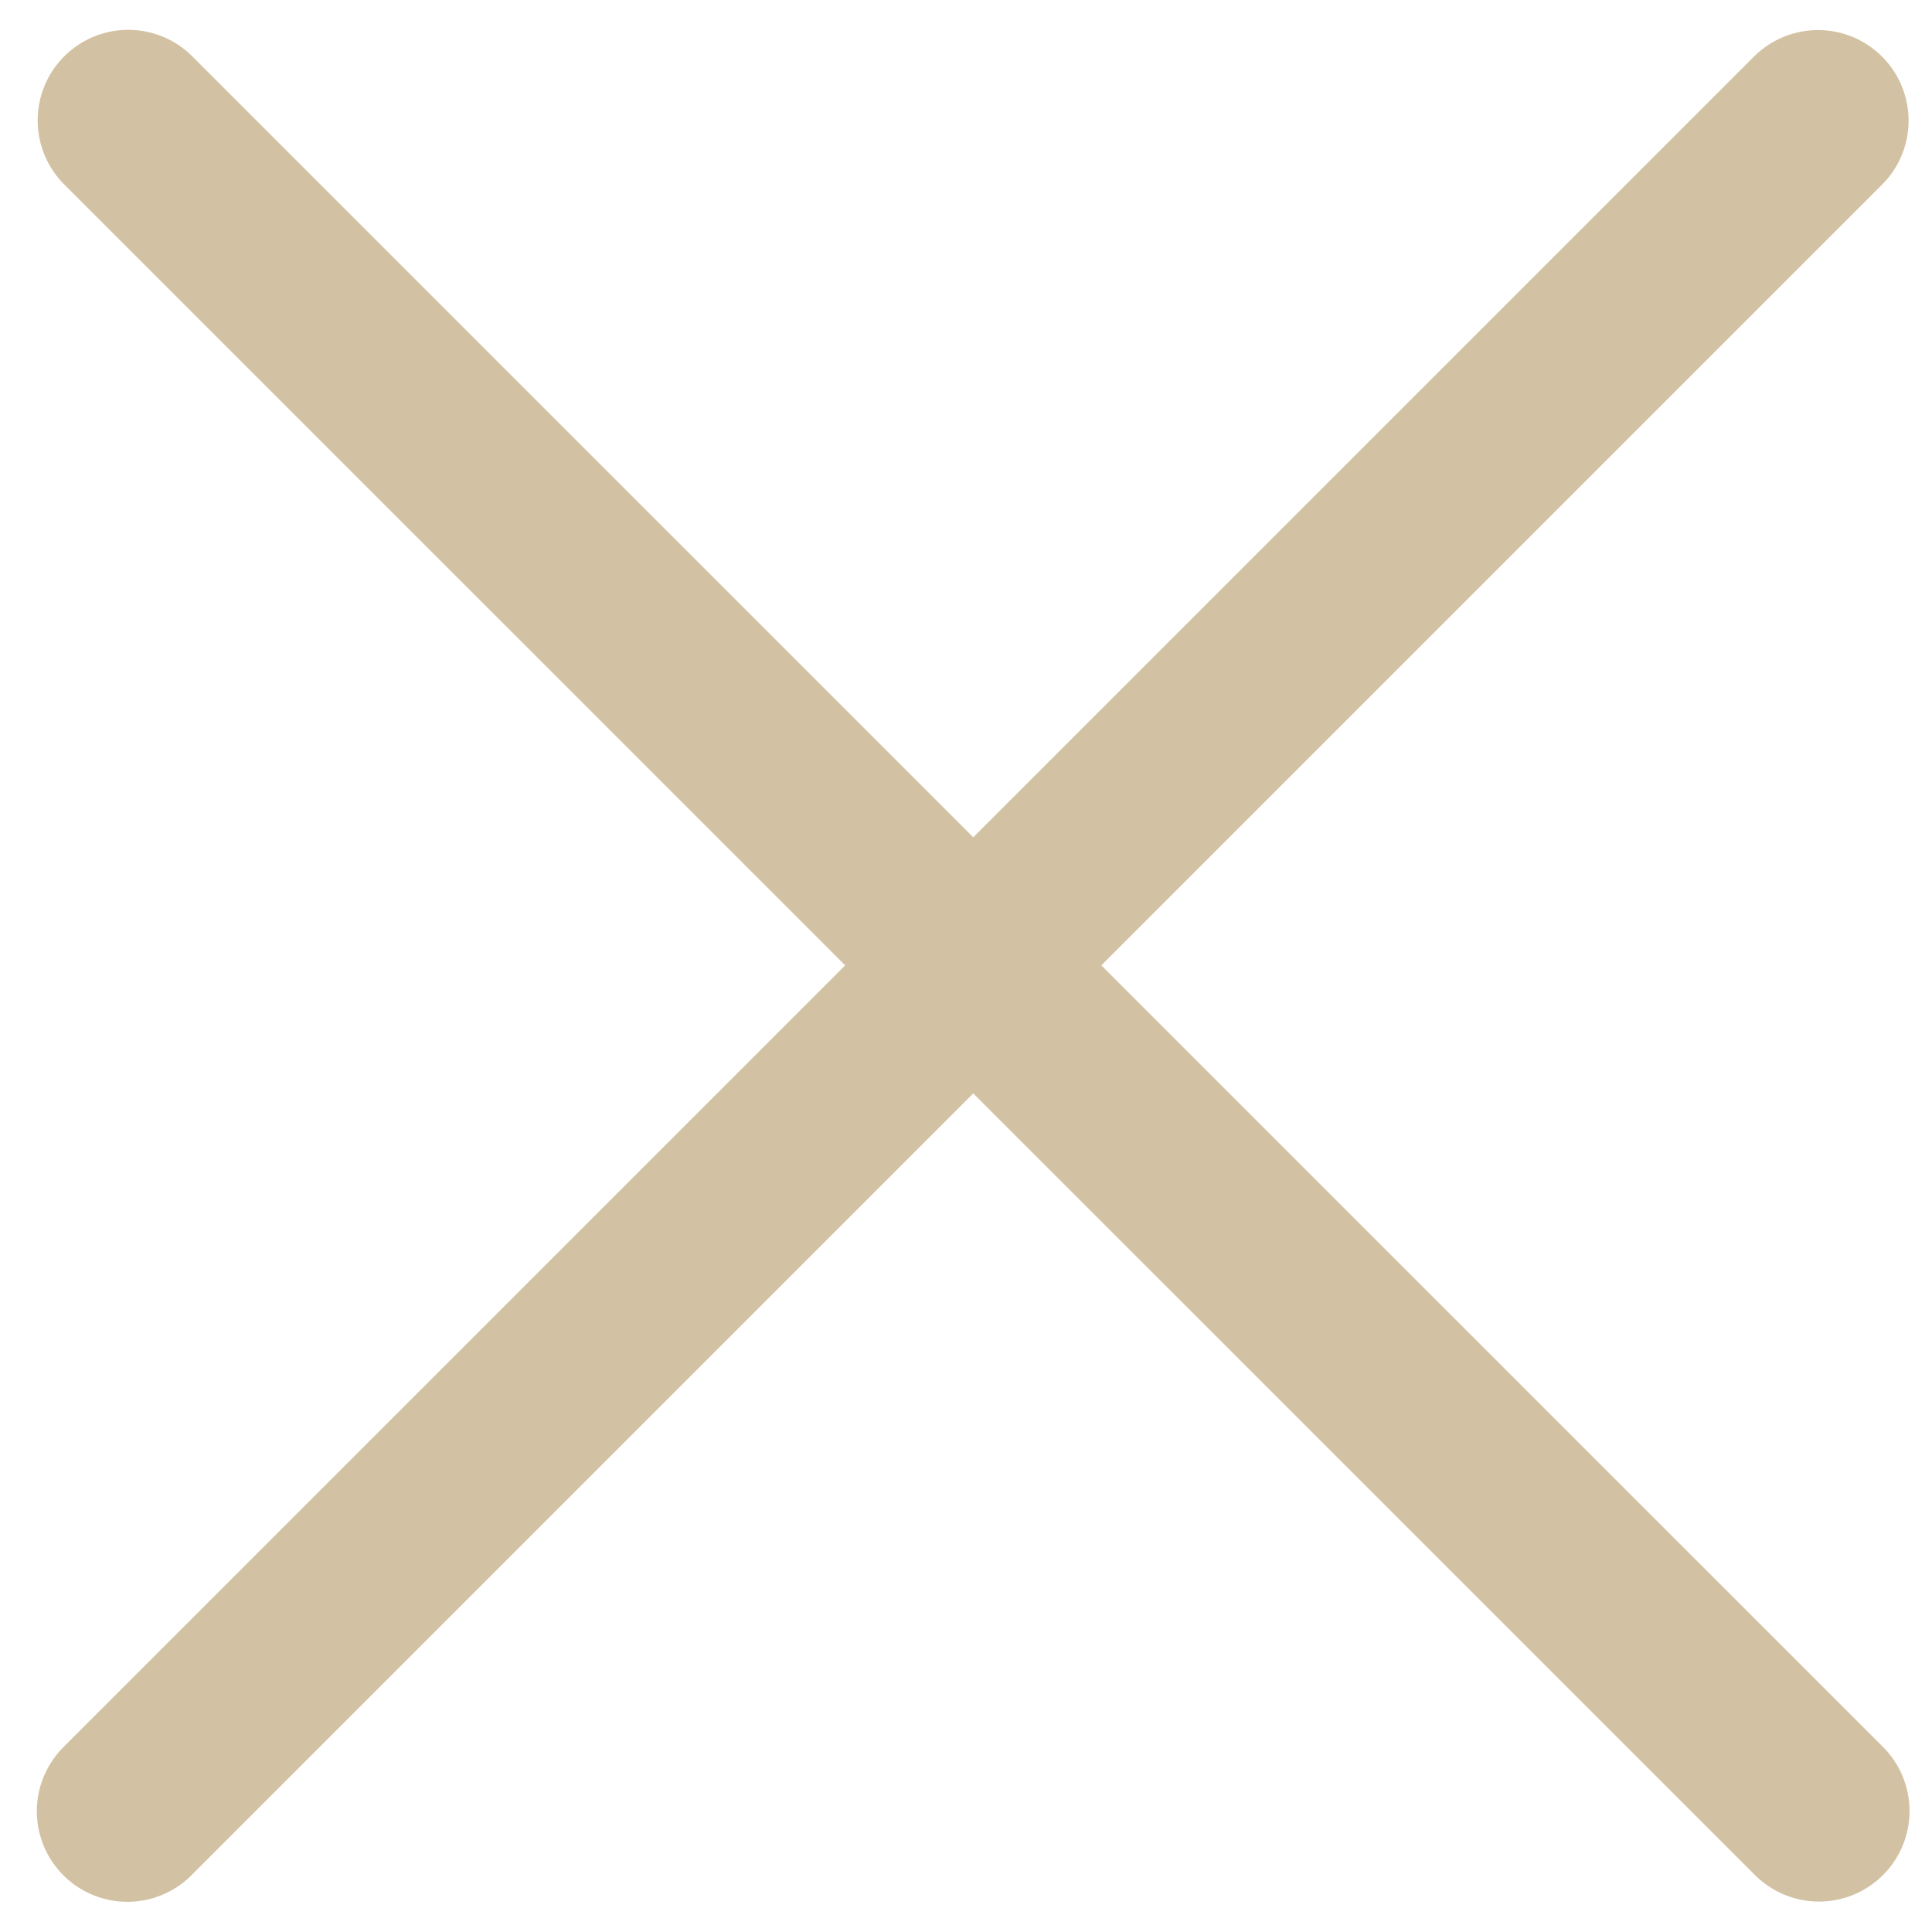
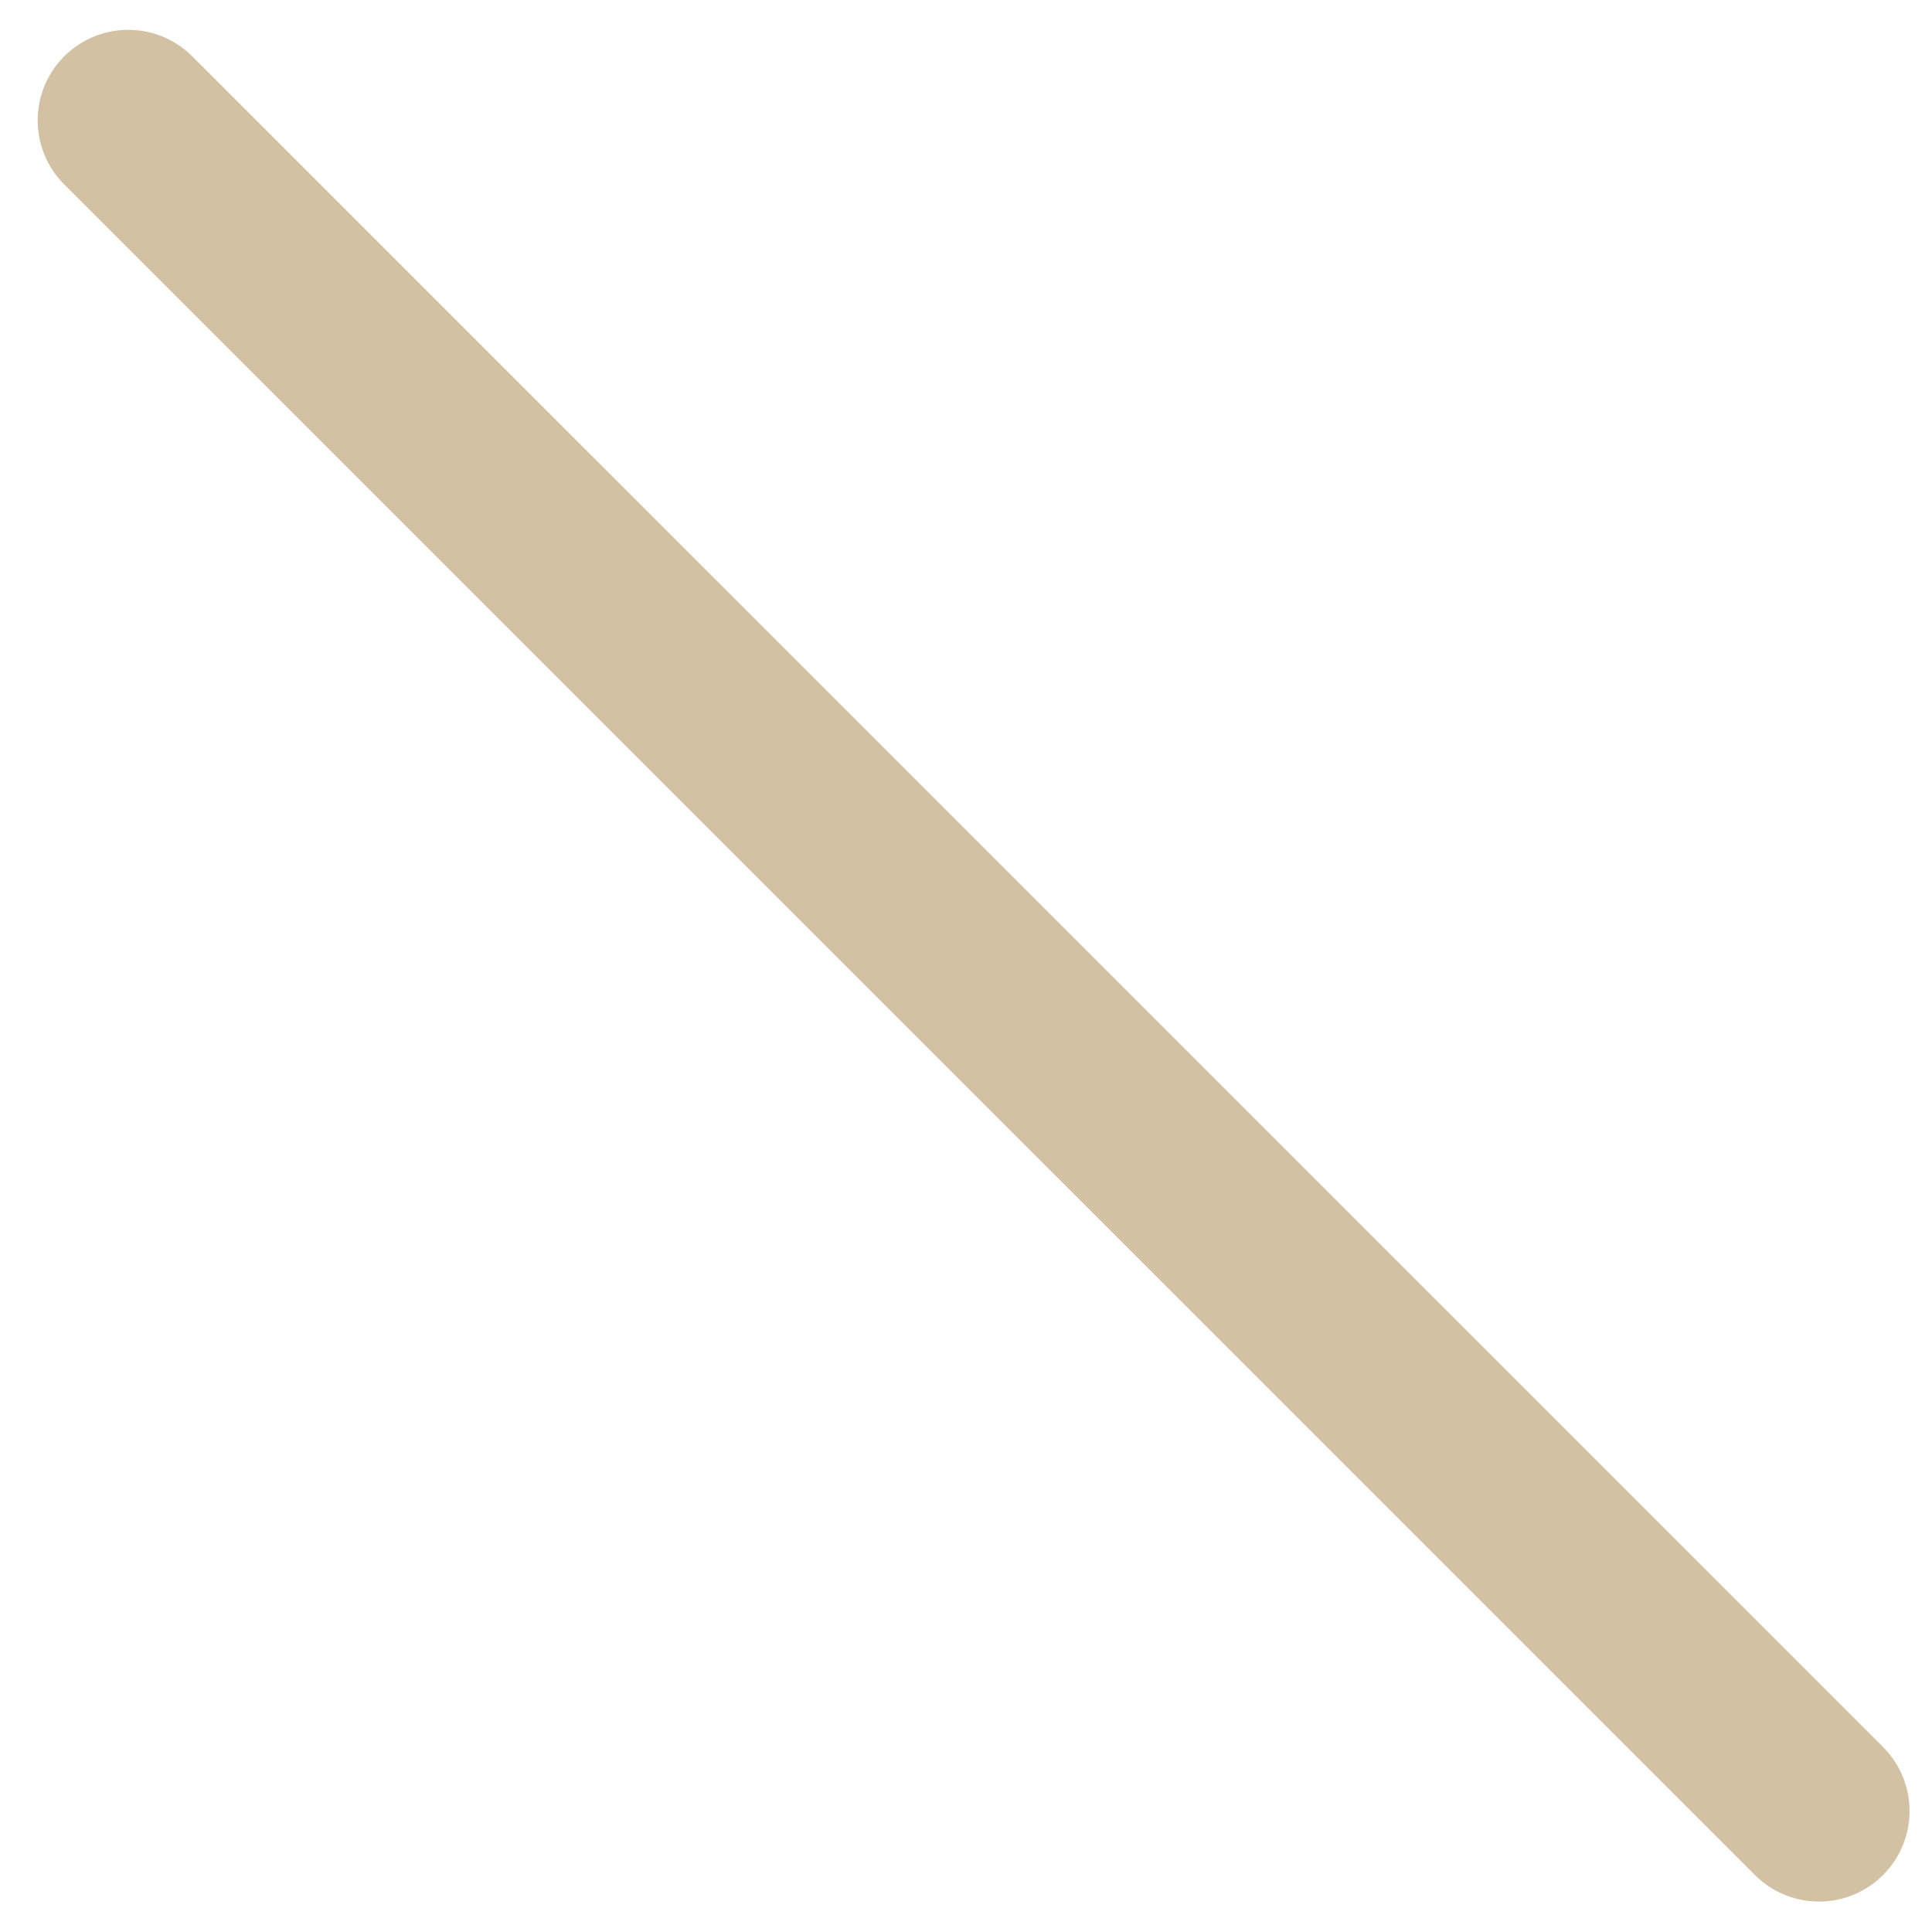
<svg xmlns="http://www.w3.org/2000/svg" width="16" height="16" viewBox="0 0 16 16" fill="none">
  <path d="M1.062 0.997L15.064 14.998" stroke="#D2C2A3" stroke-width="1.5" stroke-linecap="round" />
-   <path d="M1.055 15L15.056 0.999" stroke="#D2C2A3" stroke-width="1.5" stroke-linecap="round" />
</svg>